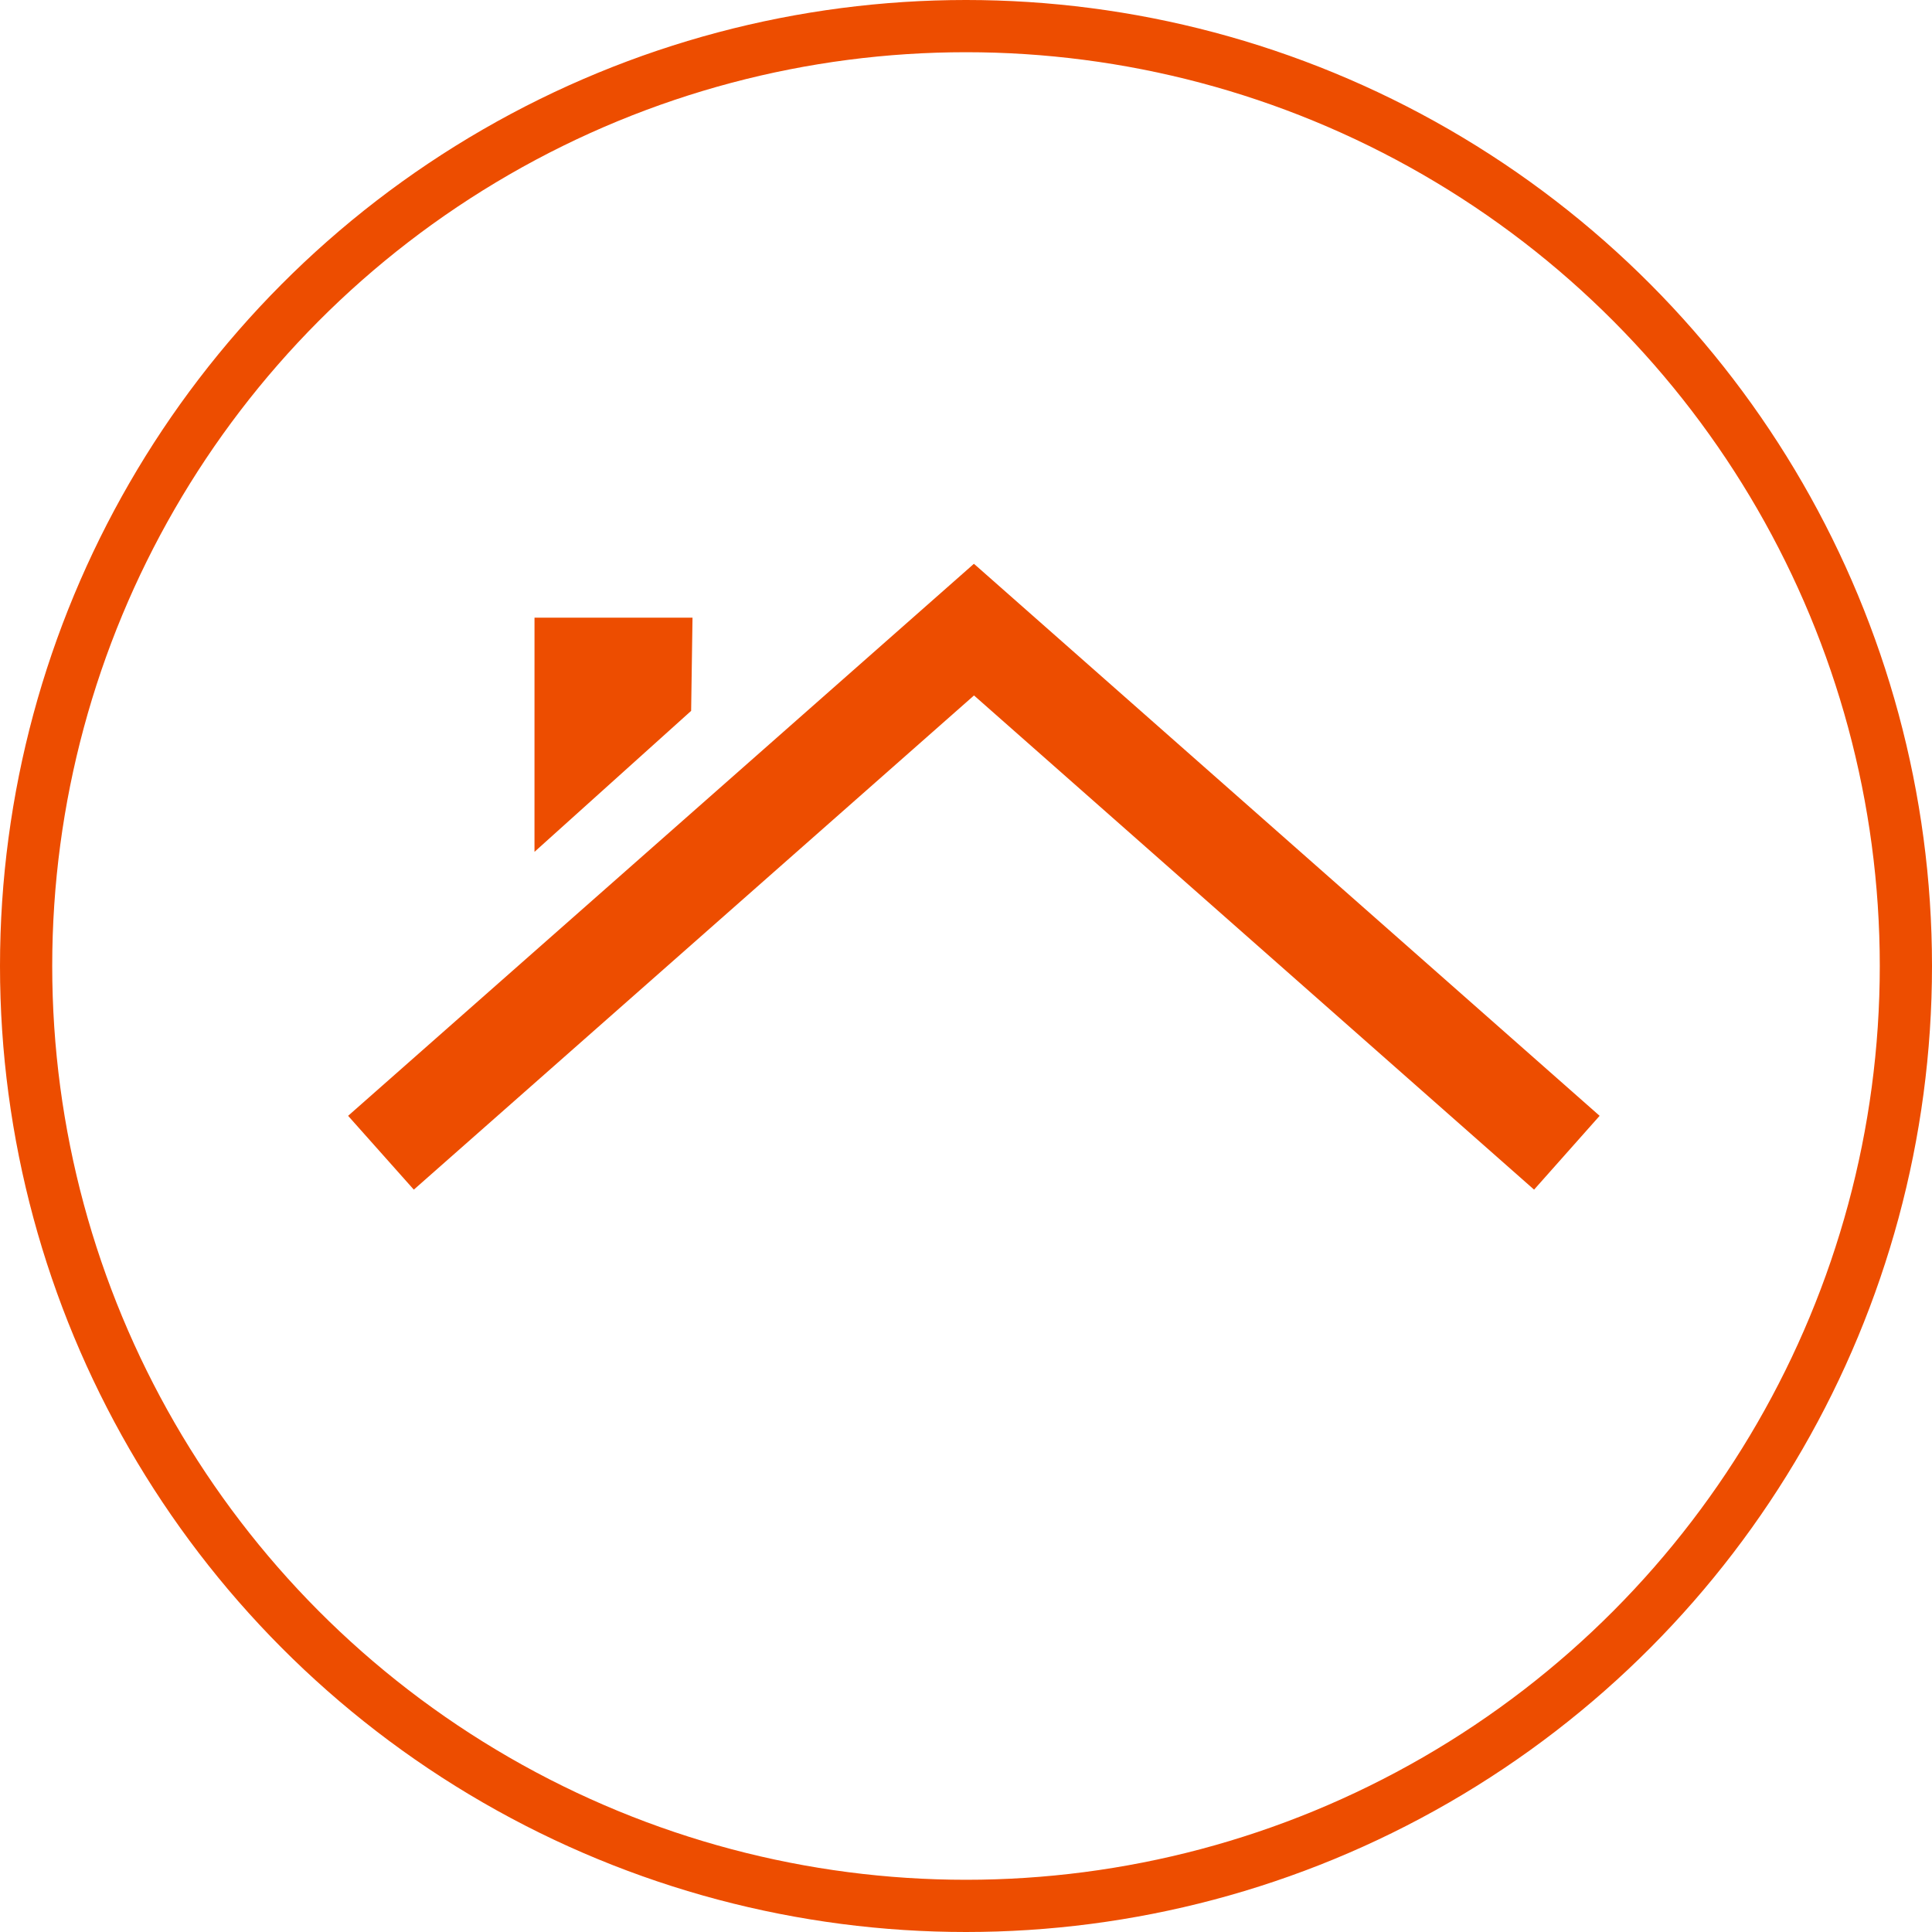
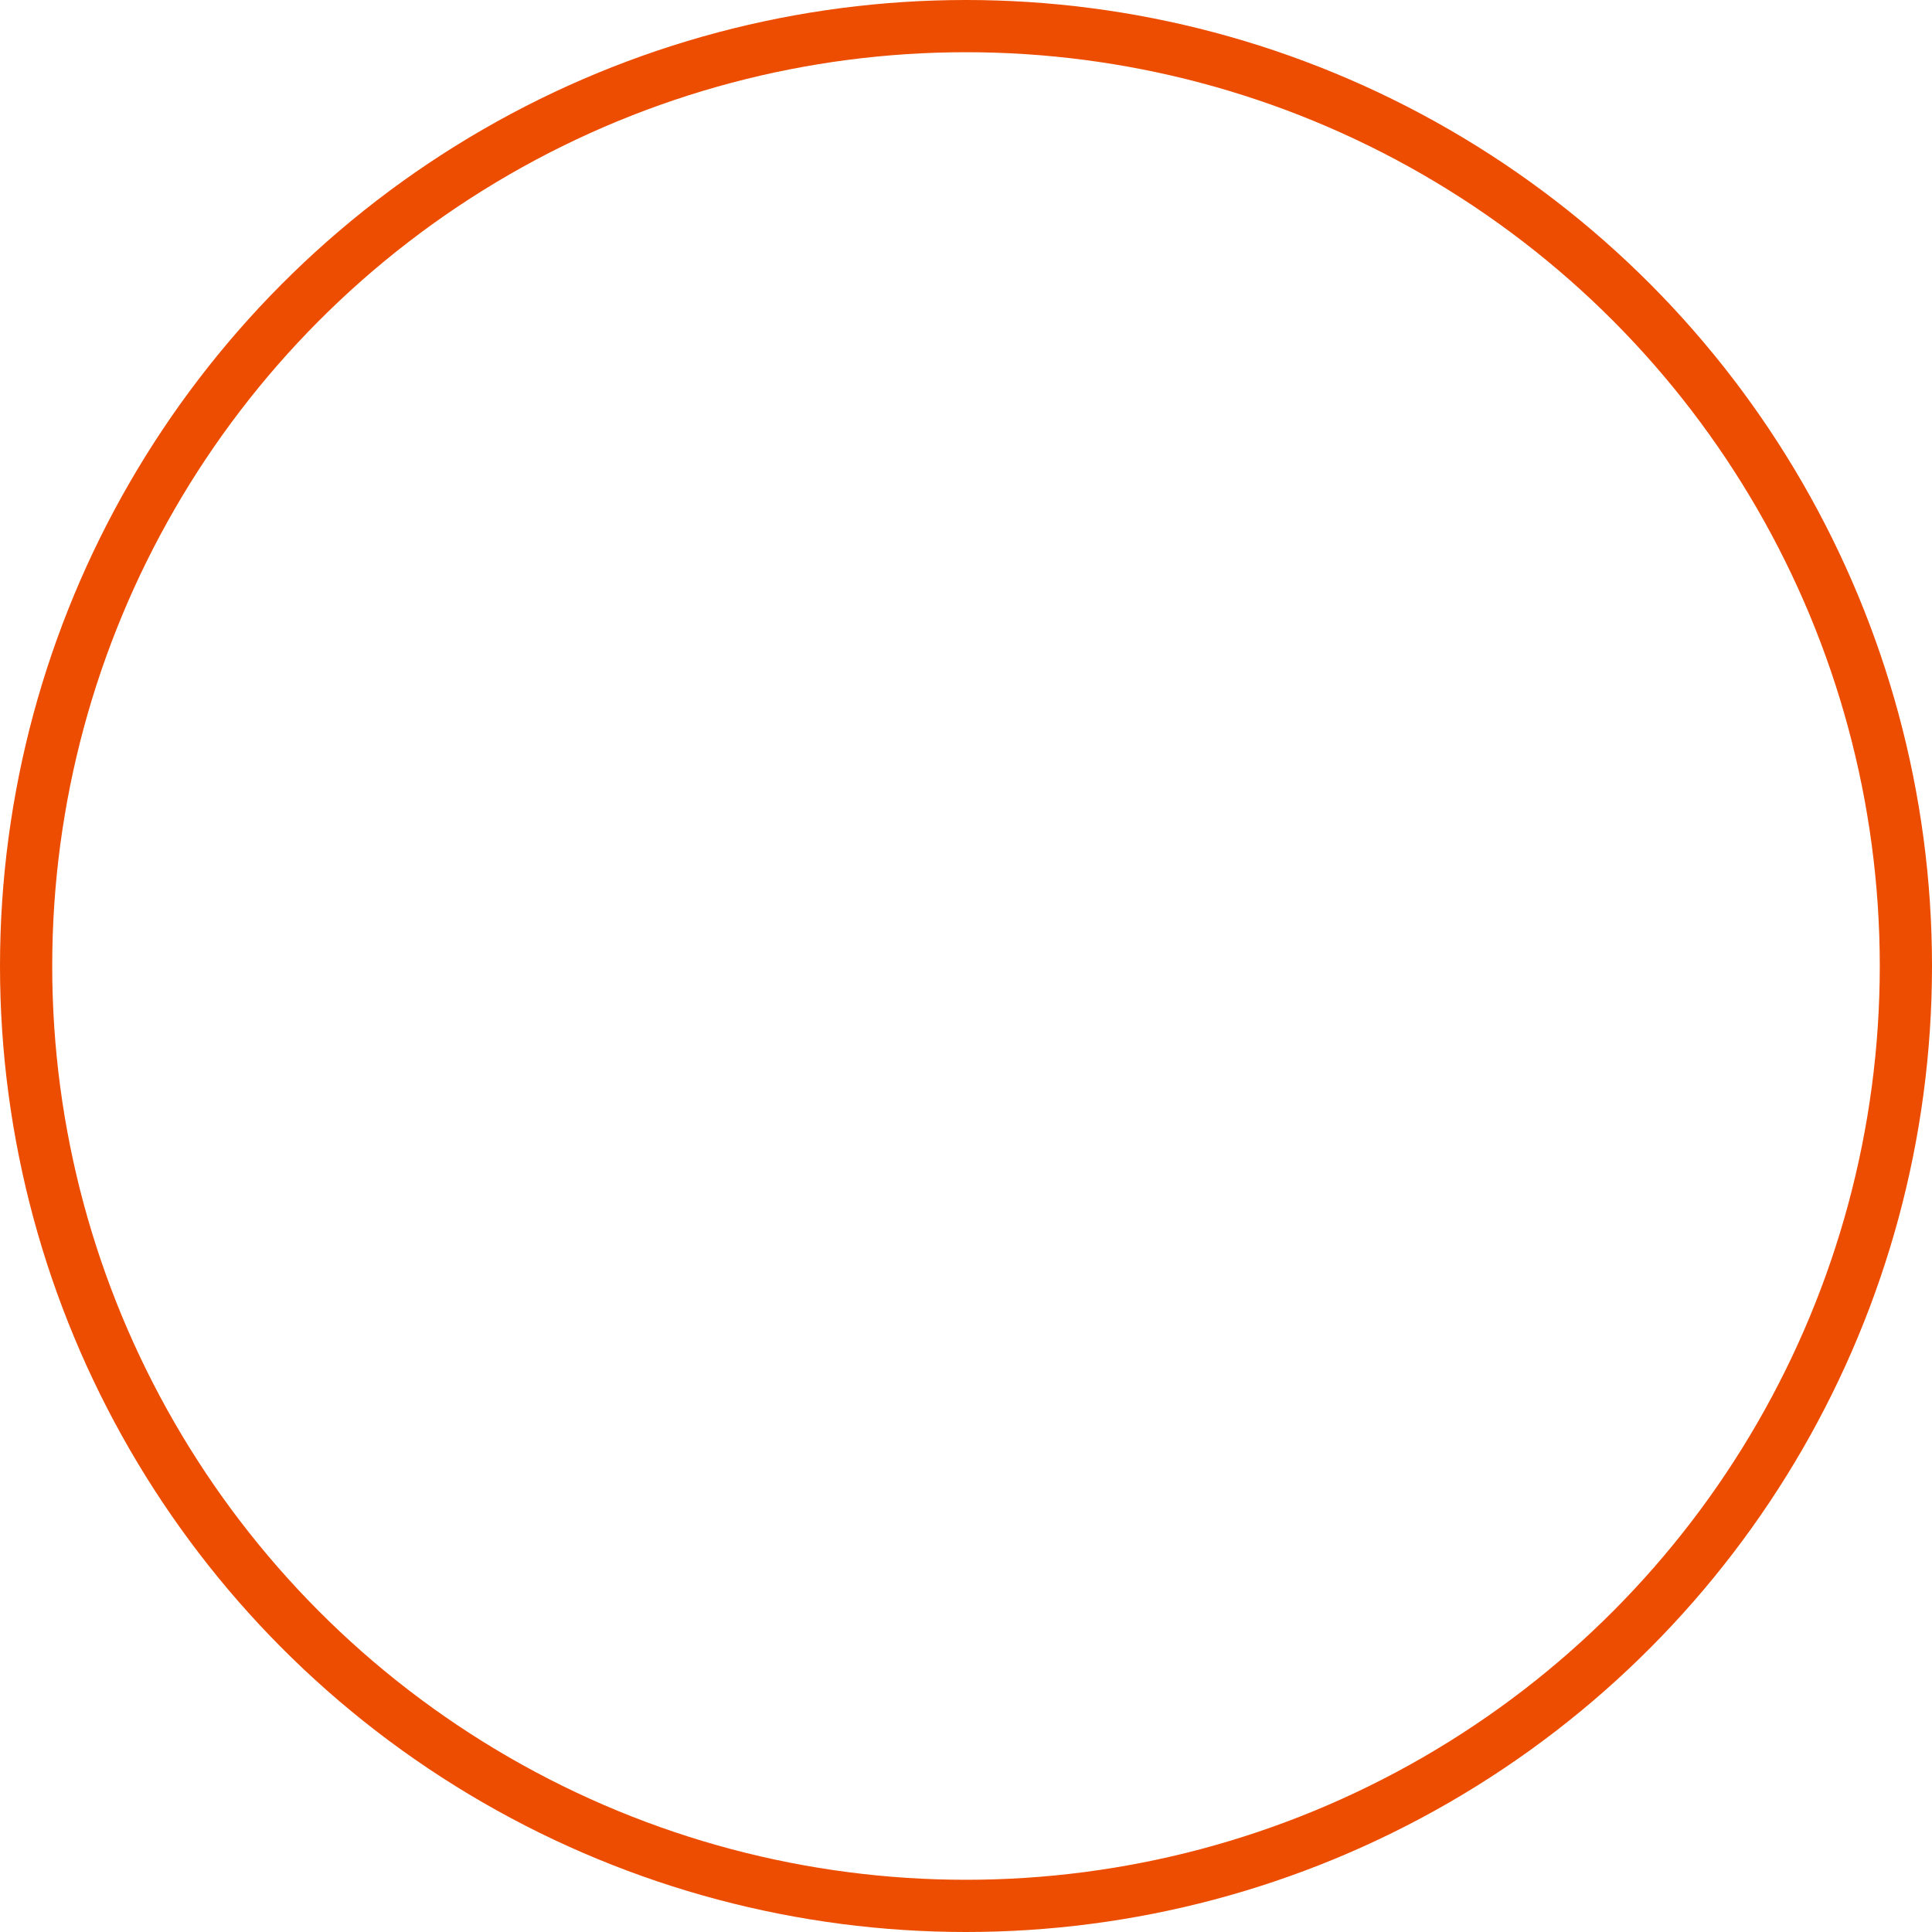
<svg xmlns="http://www.w3.org/2000/svg" width="111" height="111" viewBox="0 0 111 111">
  <g id="Groupe_70" data-name="Groupe 70" transform="translate(-752 -1512)">
-     <path id="Icon_map-roofing-contractor" data-name="Icon map-roofing-contractor" d="M11.429,13.169h9.078l-.079,5.355-9,8.1Zm25.1-2.965L.72,41.791l3.775,4.241L36.68,17.639,68.858,46.032l3.766-4.241L36.818,10.2l-.145-.124Z" transform="translate(771.28 1534.317)" fill="#ed4d00" />
    <g id="Ellipse_9" data-name="Ellipse 9" transform="translate(752 1512)" fill="none" stroke="#ed4d00" stroke-width="3">
-       <circle cx="55.5" cy="55.5" r="55.5" stroke="none" />
      <circle cx="55.5" cy="55.5" r="54" fill="none" />
    </g>
  </g>
</svg>